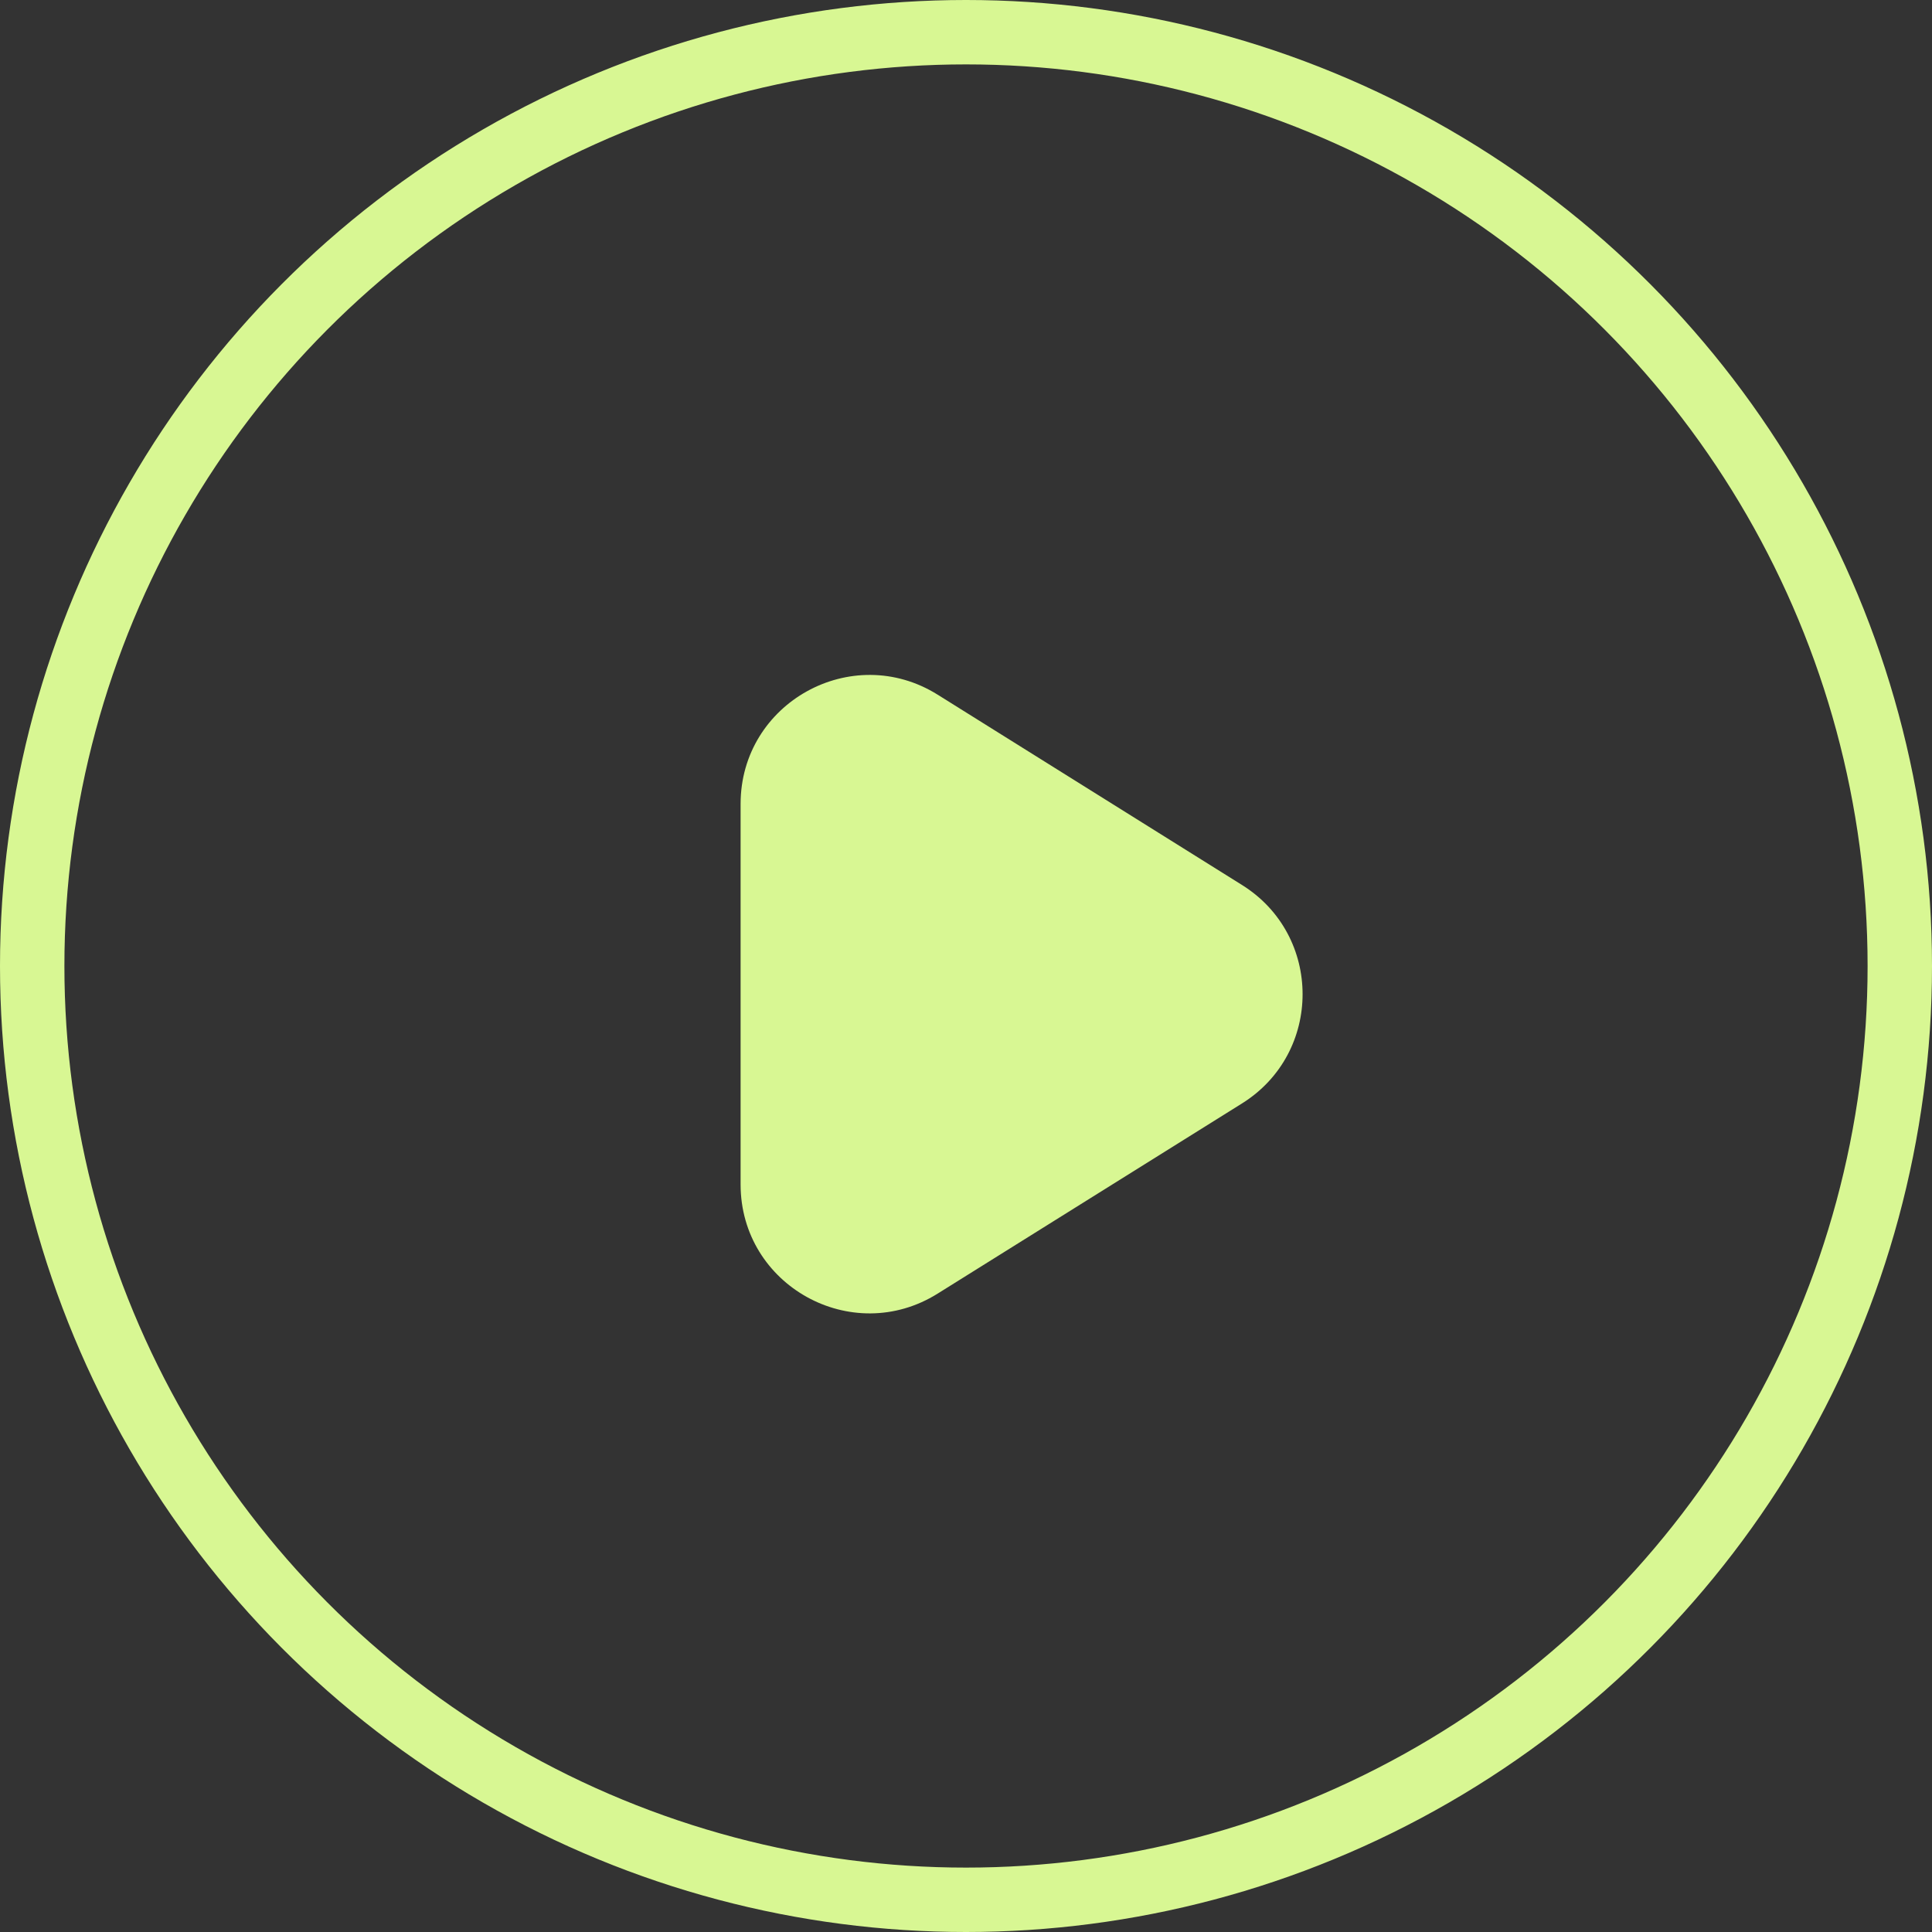
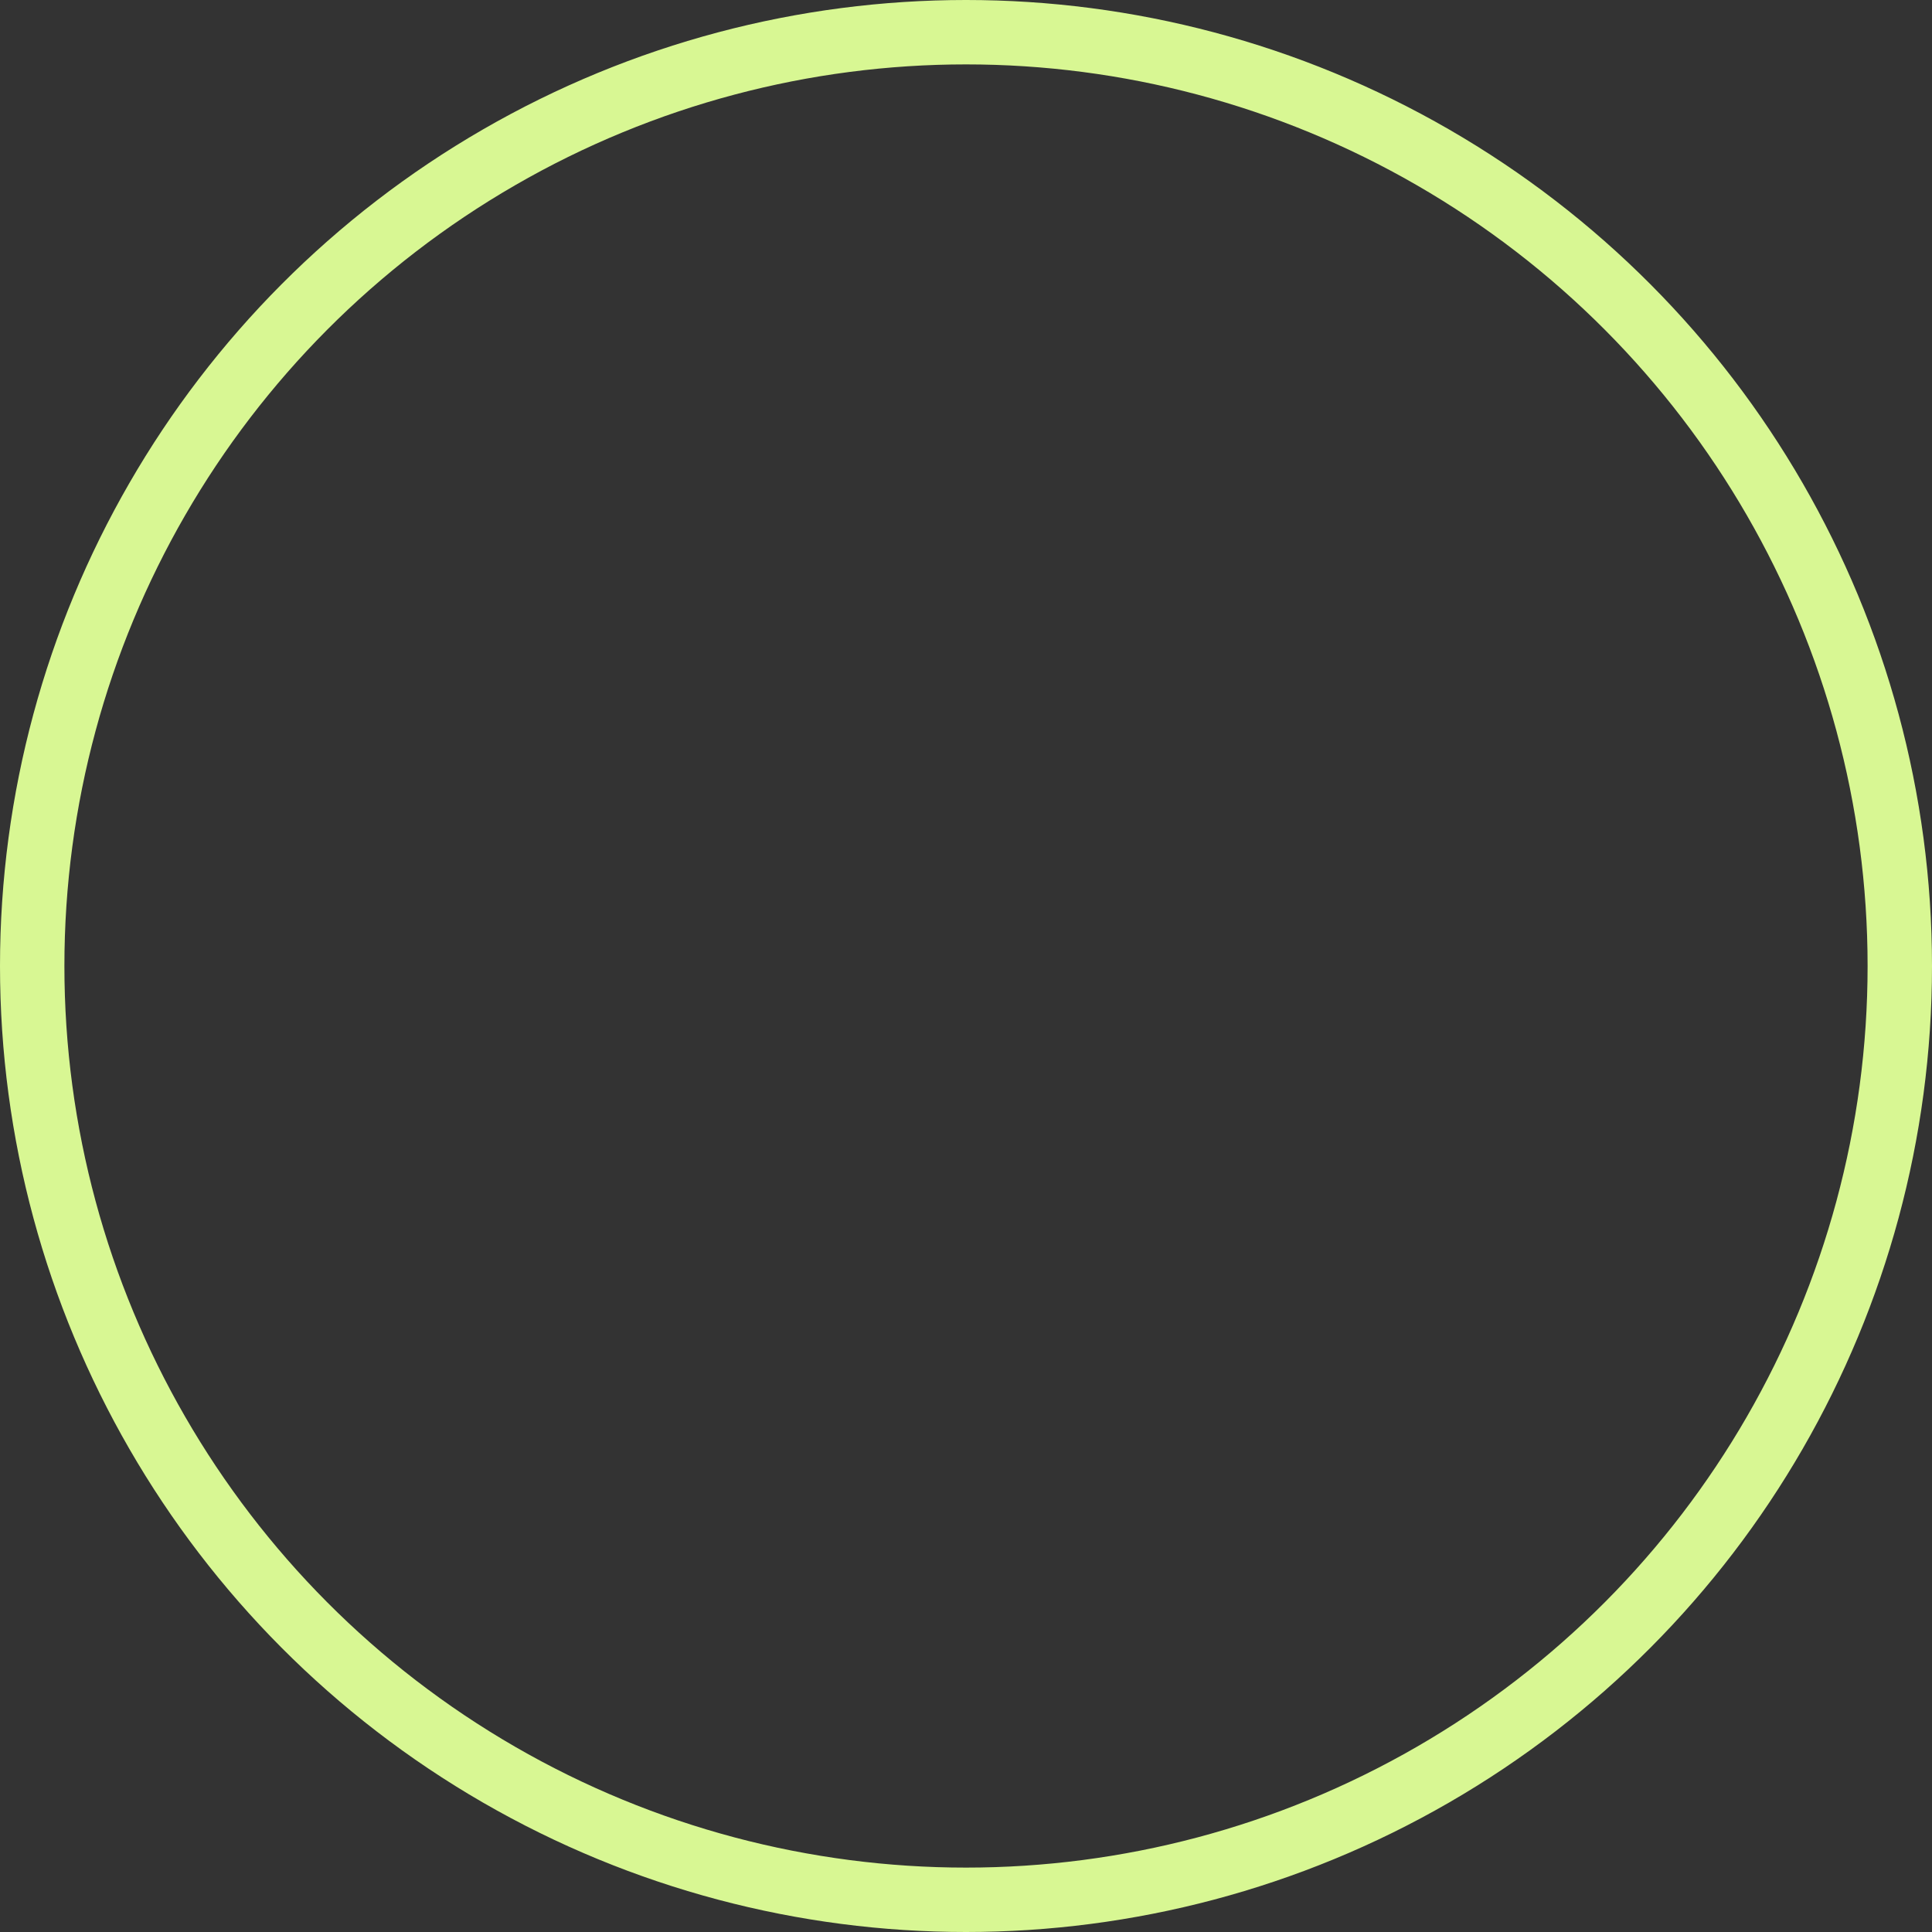
<svg xmlns="http://www.w3.org/2000/svg" width="30" height="30" viewBox="0 0 30 30" fill="none">
  <rect x="0" y="0" width="30" height="30" fill="#333333" stroke="none" />
  <circle cx="15" cy="15" r="14.5" stroke="#D8F793" />
-   <path fill-rule="evenodd" clip-rule="evenodd" d="M19.286 13.742C20.54 14.525 20.54 16.35 19.286 17.134L14.56 20.087C13.228 20.92 11.5 19.962 11.5 18.392L11.5 12.483C11.5 10.913 13.228 9.955 14.56 10.787L19.286 13.742Z" fill="#D8F793" />
</svg>